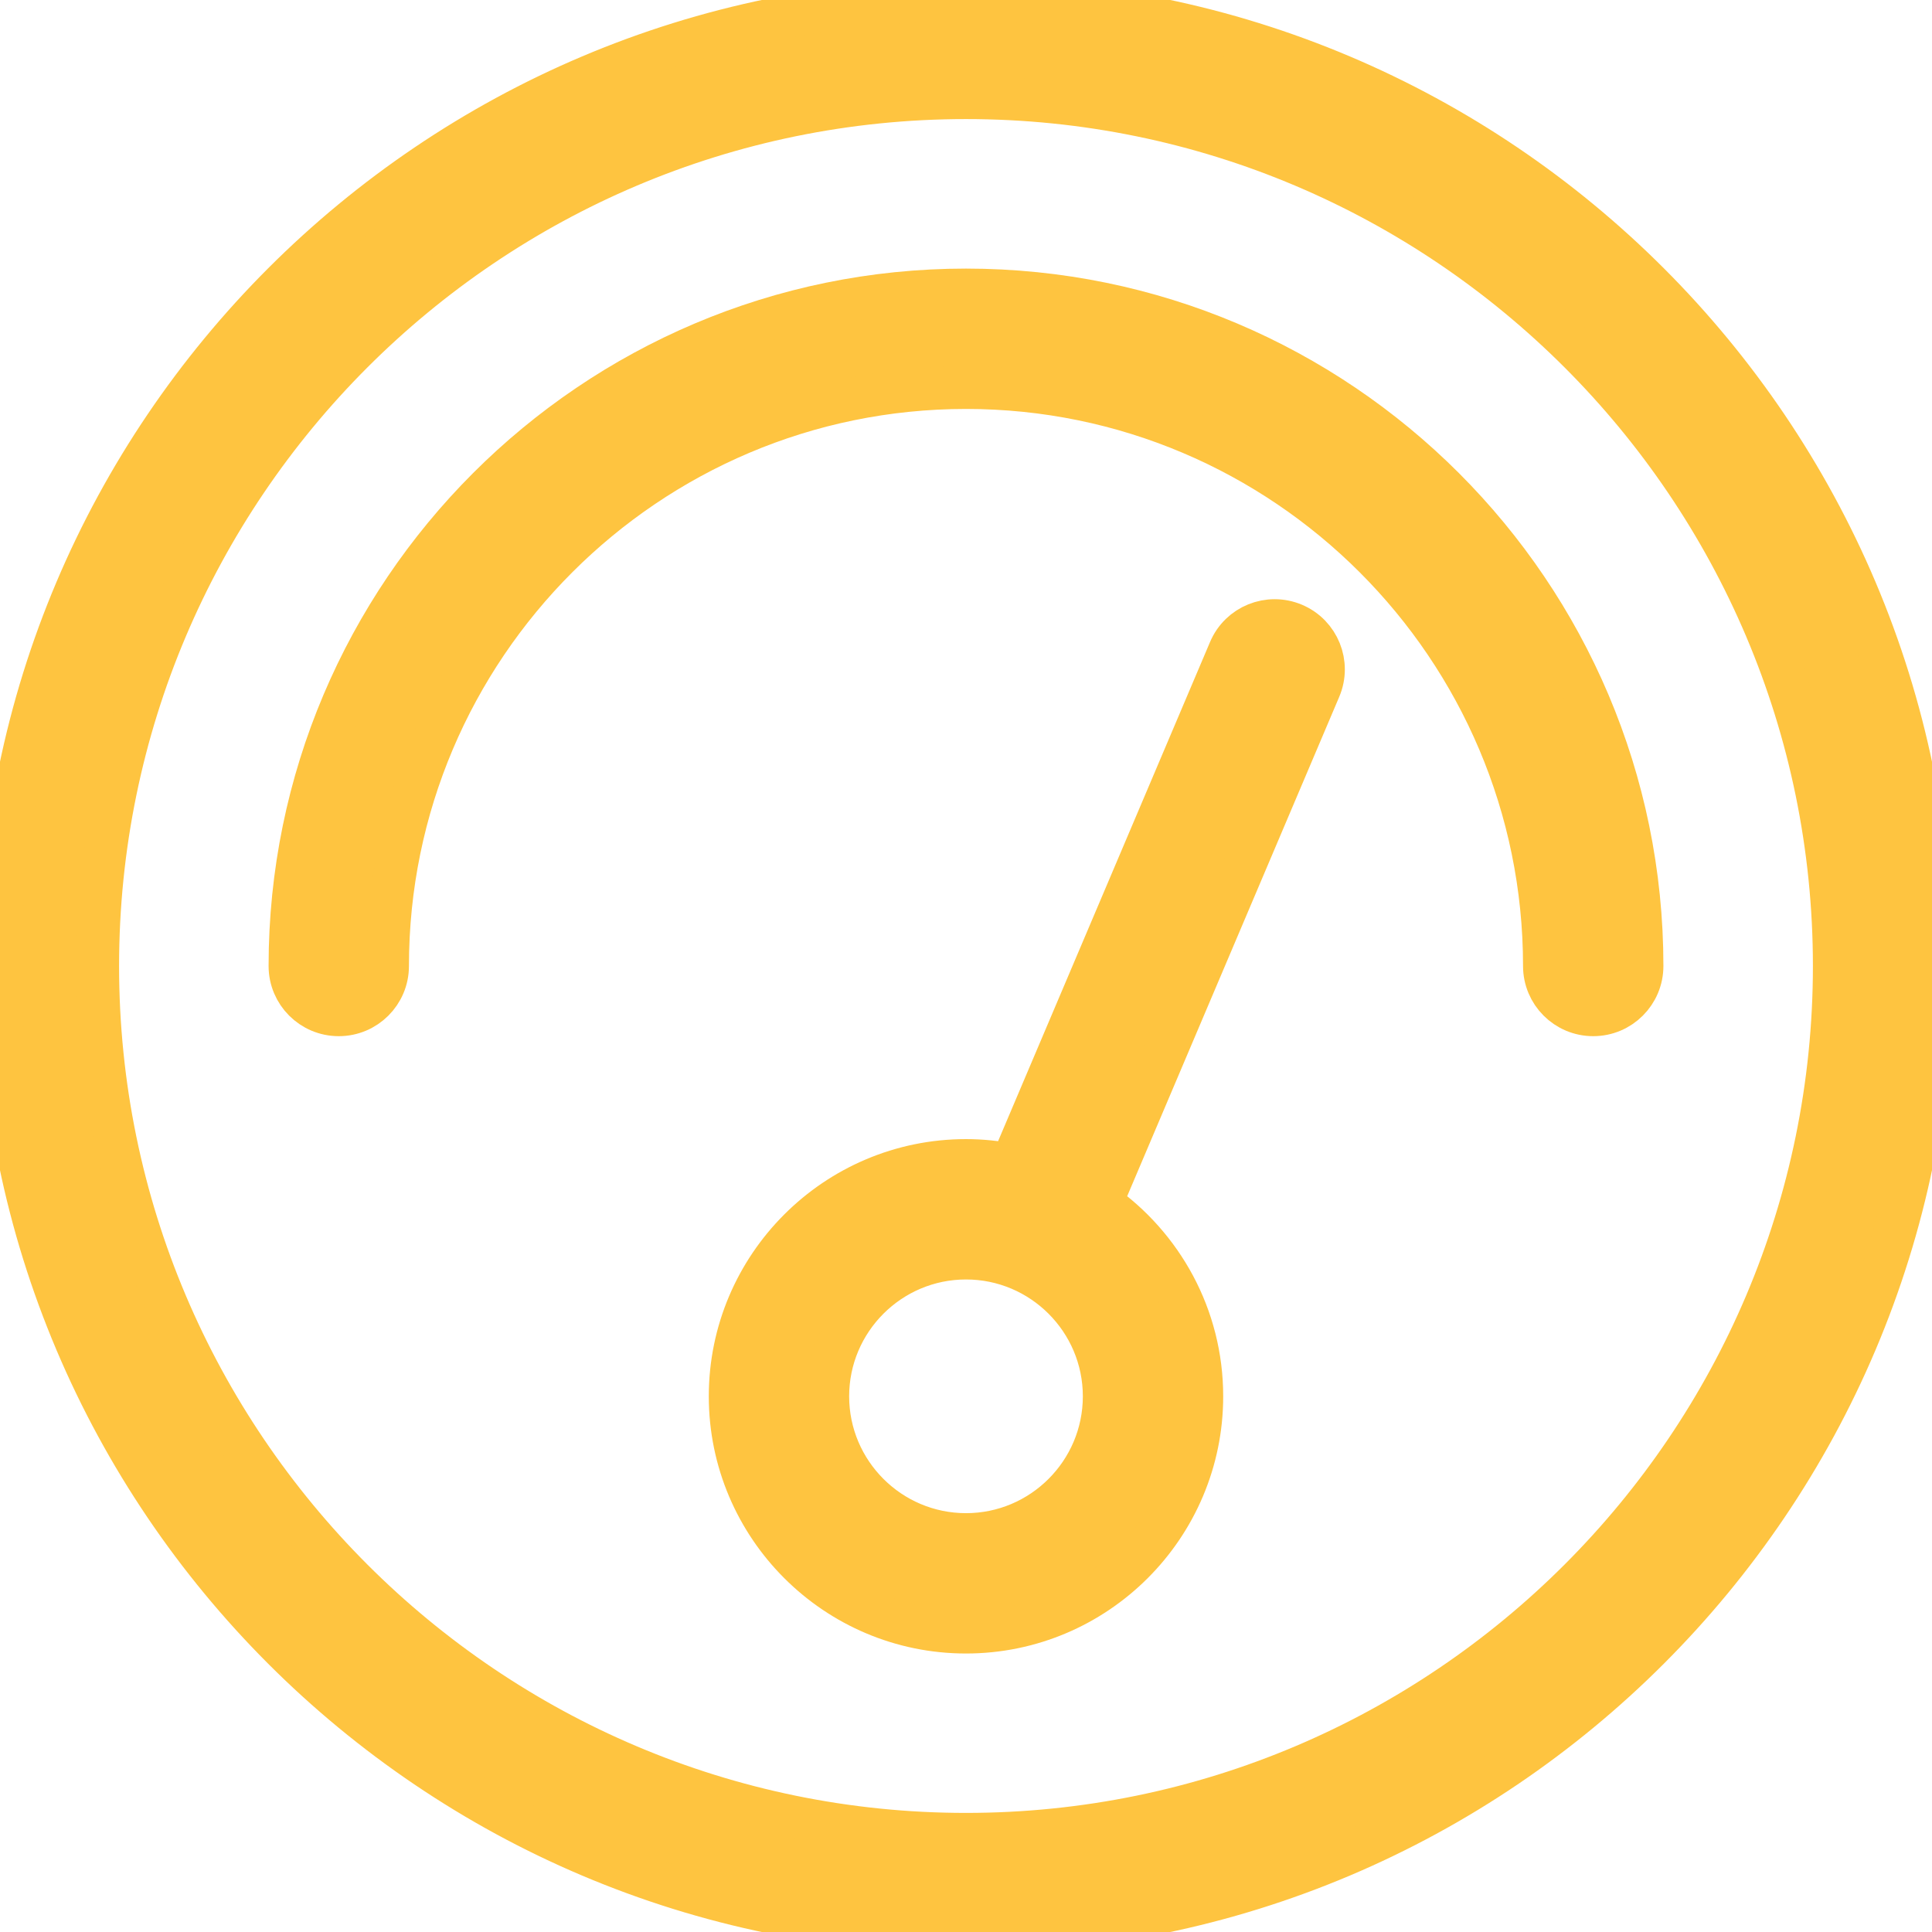
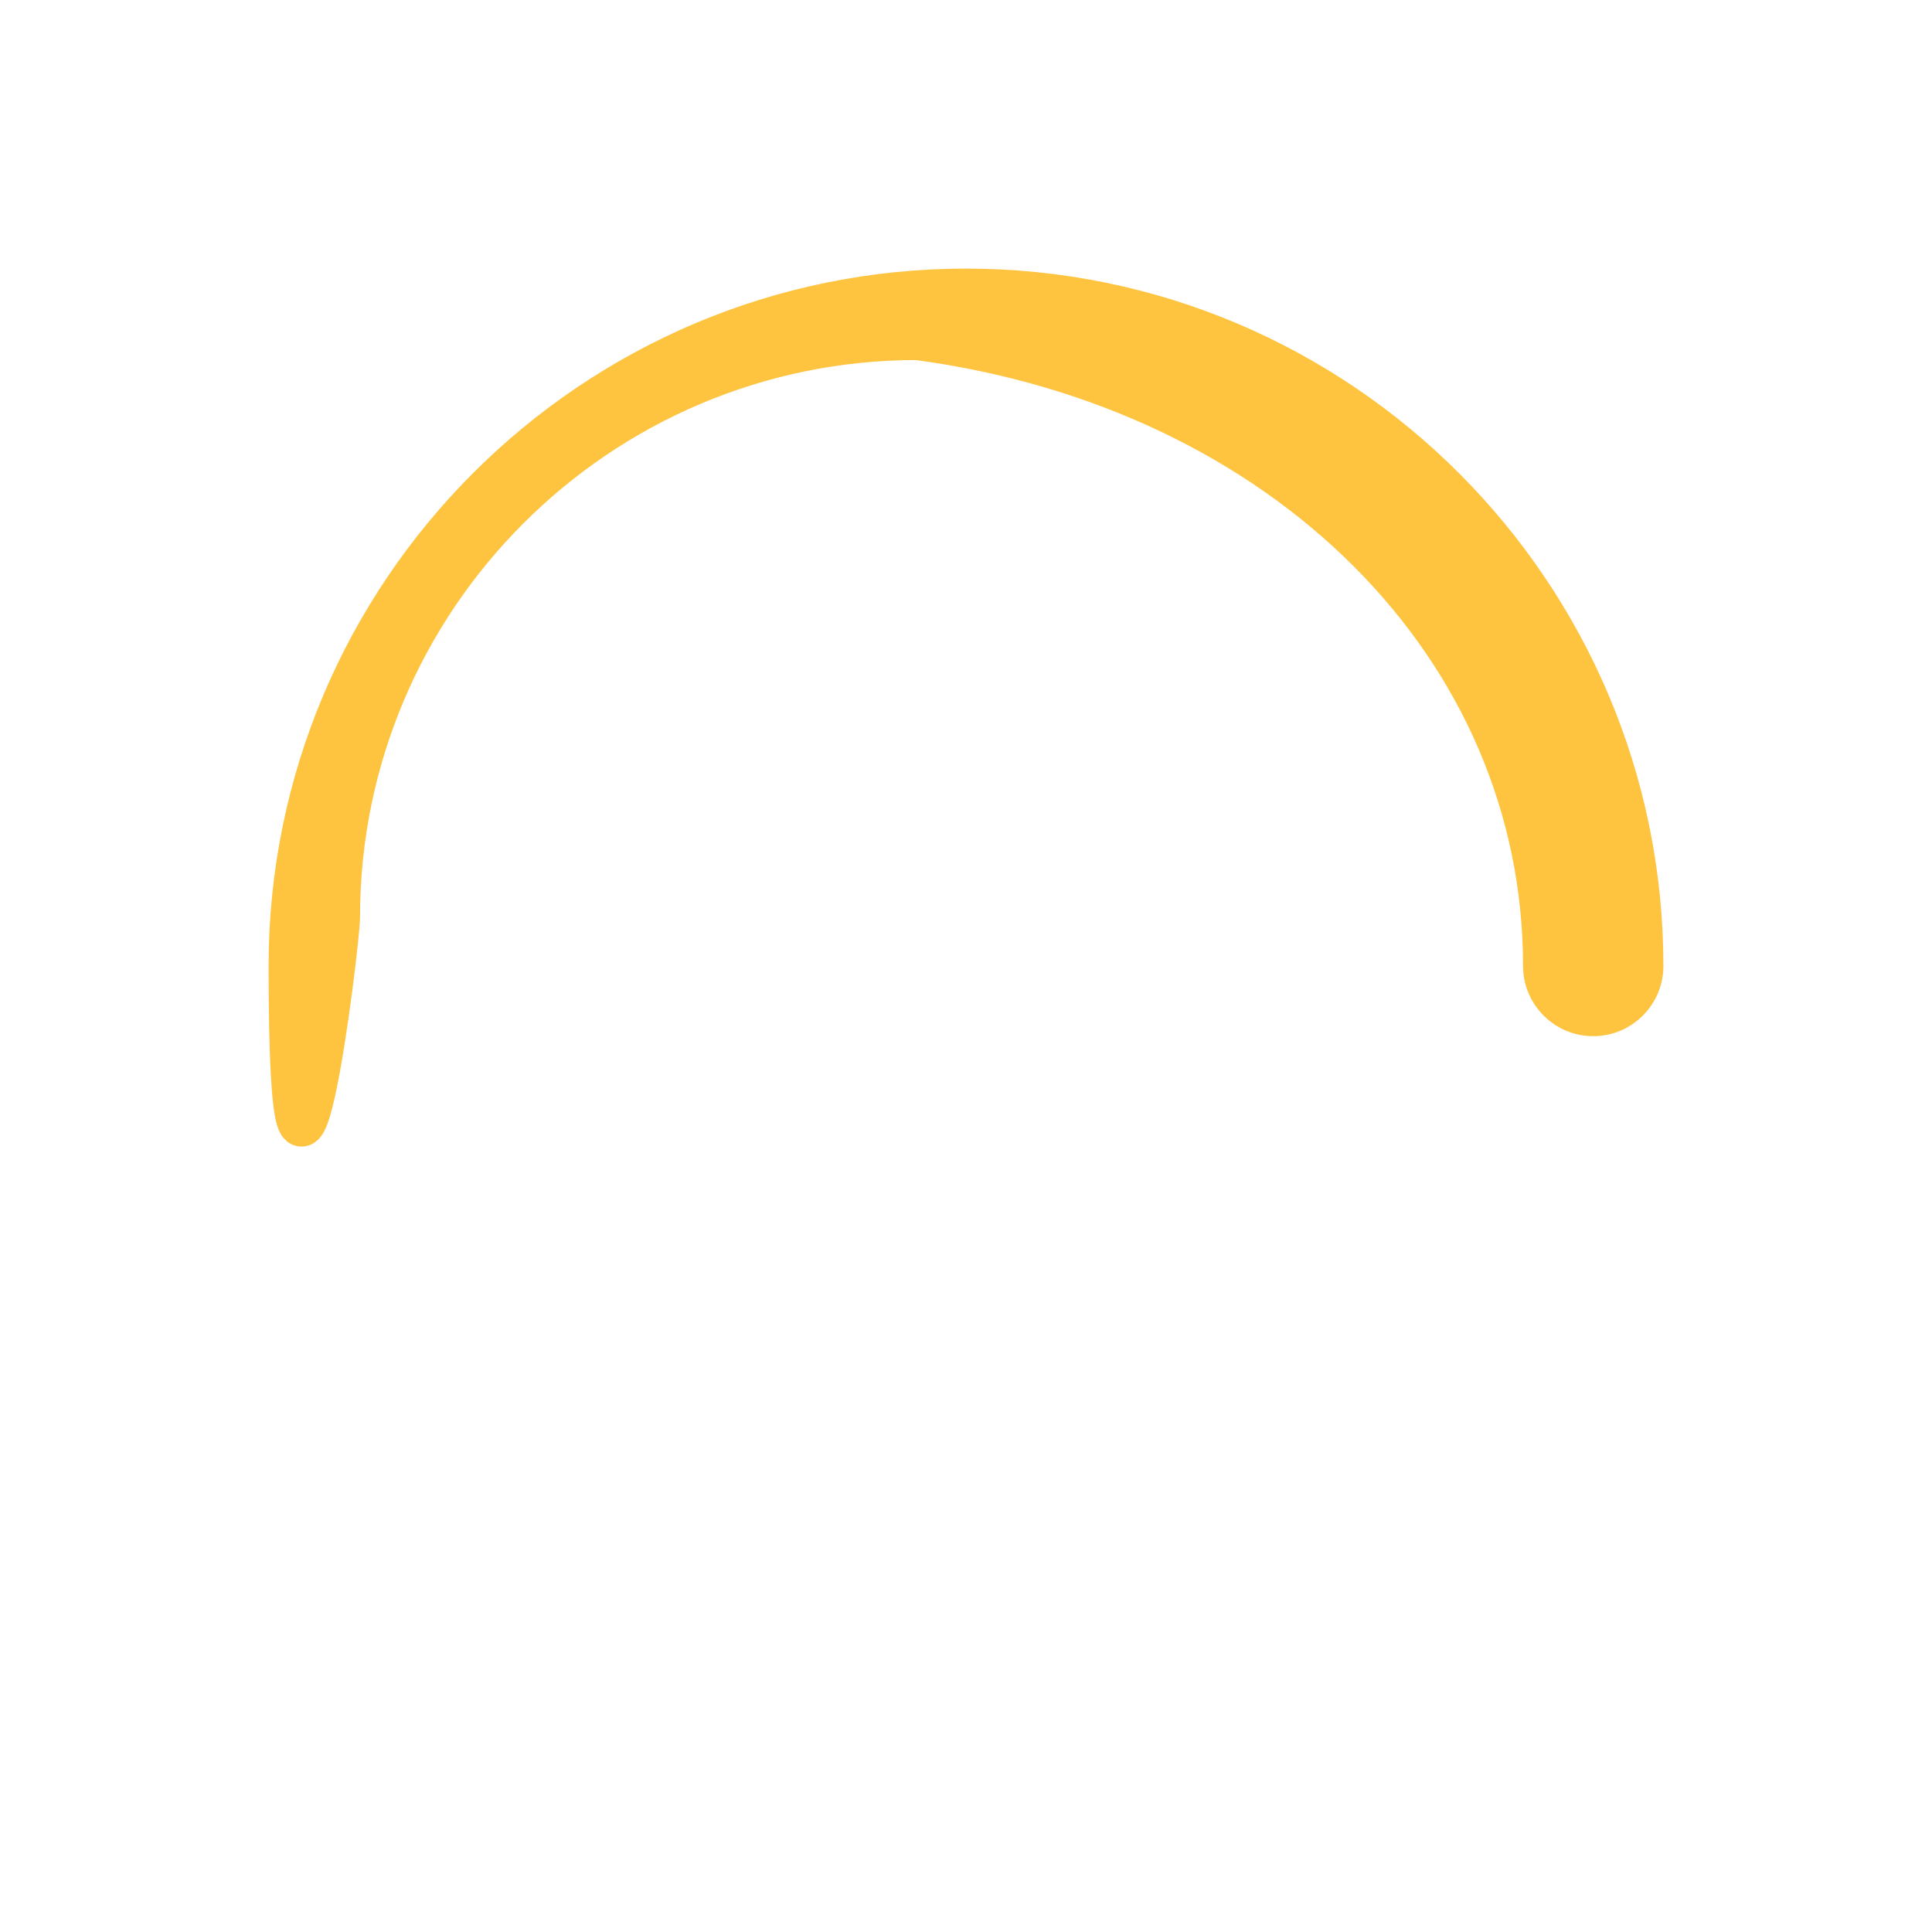
<svg xmlns="http://www.w3.org/2000/svg" fill="#fec440" version="1.1" id="Capa_1" width="16px" height="16px" viewBox="0 0 364.055 364.055" xml:space="preserve" stroke="#fec440" stroke-width="8.014">
  <g id="SVGRepo_bgCarrier" stroke-width="0" />
  <g id="SVGRepo_tracerCarrier" stroke-linecap="round" stroke-linejoin="round" />
  <g id="SVGRepo_iconCarrier">
    <g>
      <g>
-         <path d="M182.027,0C81.657,0,0,81.656,0,182.027c0,100.37,81.657,182.028,182.027,182.028 c100.37,0,182.028-81.658,182.028-182.028C364.055,81.656,282.396,0,182.027,0z M182.027,345.621 c-90.206,0-163.595-73.387-163.595-163.594c0-90.209,73.389-163.596,163.595-163.596c90.206,0,163.594,73.387,163.594,163.596 C345.621,272.234,272.232,345.621,182.027,345.621z" />
-         <path d="M182.027,54.619c-70.252,0-127.408,57.154-127.408,127.408c0,5.09,4.127,9.217,9.217,9.217s9.217-4.127,9.217-9.217 c0-60.088,48.887-108.975,108.975-108.975C242.115,73.052,291,121.939,291,182.027c0,5.09,4.127,9.217,9.219,9.217 c5.09,0,9.217-4.127,9.217-9.217C309.434,111.773,252.277,54.619,182.027,54.619z" />
-         <path d="M243.791,117.65c-4.693-1.984-10.1,0.197-12.086,4.883l-41.17,96.959c-2.758-0.537-5.598-0.838-8.508-0.838 c-24.516,0-44.459,19.944-44.459,44.459c0,24.512,19.943,44.457,44.459,44.457c24.514,0,44.458-19.945,44.458-44.457 c0-15.041-7.529-28.344-18.998-36.392l41.186-96.99C250.66,125.048,248.475,119.638,243.791,117.65z M182.027,289.139 c-14.352,0-26.025-11.675-26.025-26.025c0-14.352,11.674-26.025,26.025-26.025c14.35,0,26.024,11.674,26.024,26.025 C208.051,277.464,196.377,289.139,182.027,289.139z" />
+         <path d="M182.027,54.619c-70.252,0-127.408,57.154-127.408,127.408s9.217-4.127,9.217-9.217 c0-60.088,48.887-108.975,108.975-108.975C242.115,73.052,291,121.939,291,182.027c0,5.09,4.127,9.217,9.219,9.217 c5.09,0,9.217-4.127,9.217-9.217C309.434,111.773,252.277,54.619,182.027,54.619z" />
      </g>
    </g>
  </g>
</svg>